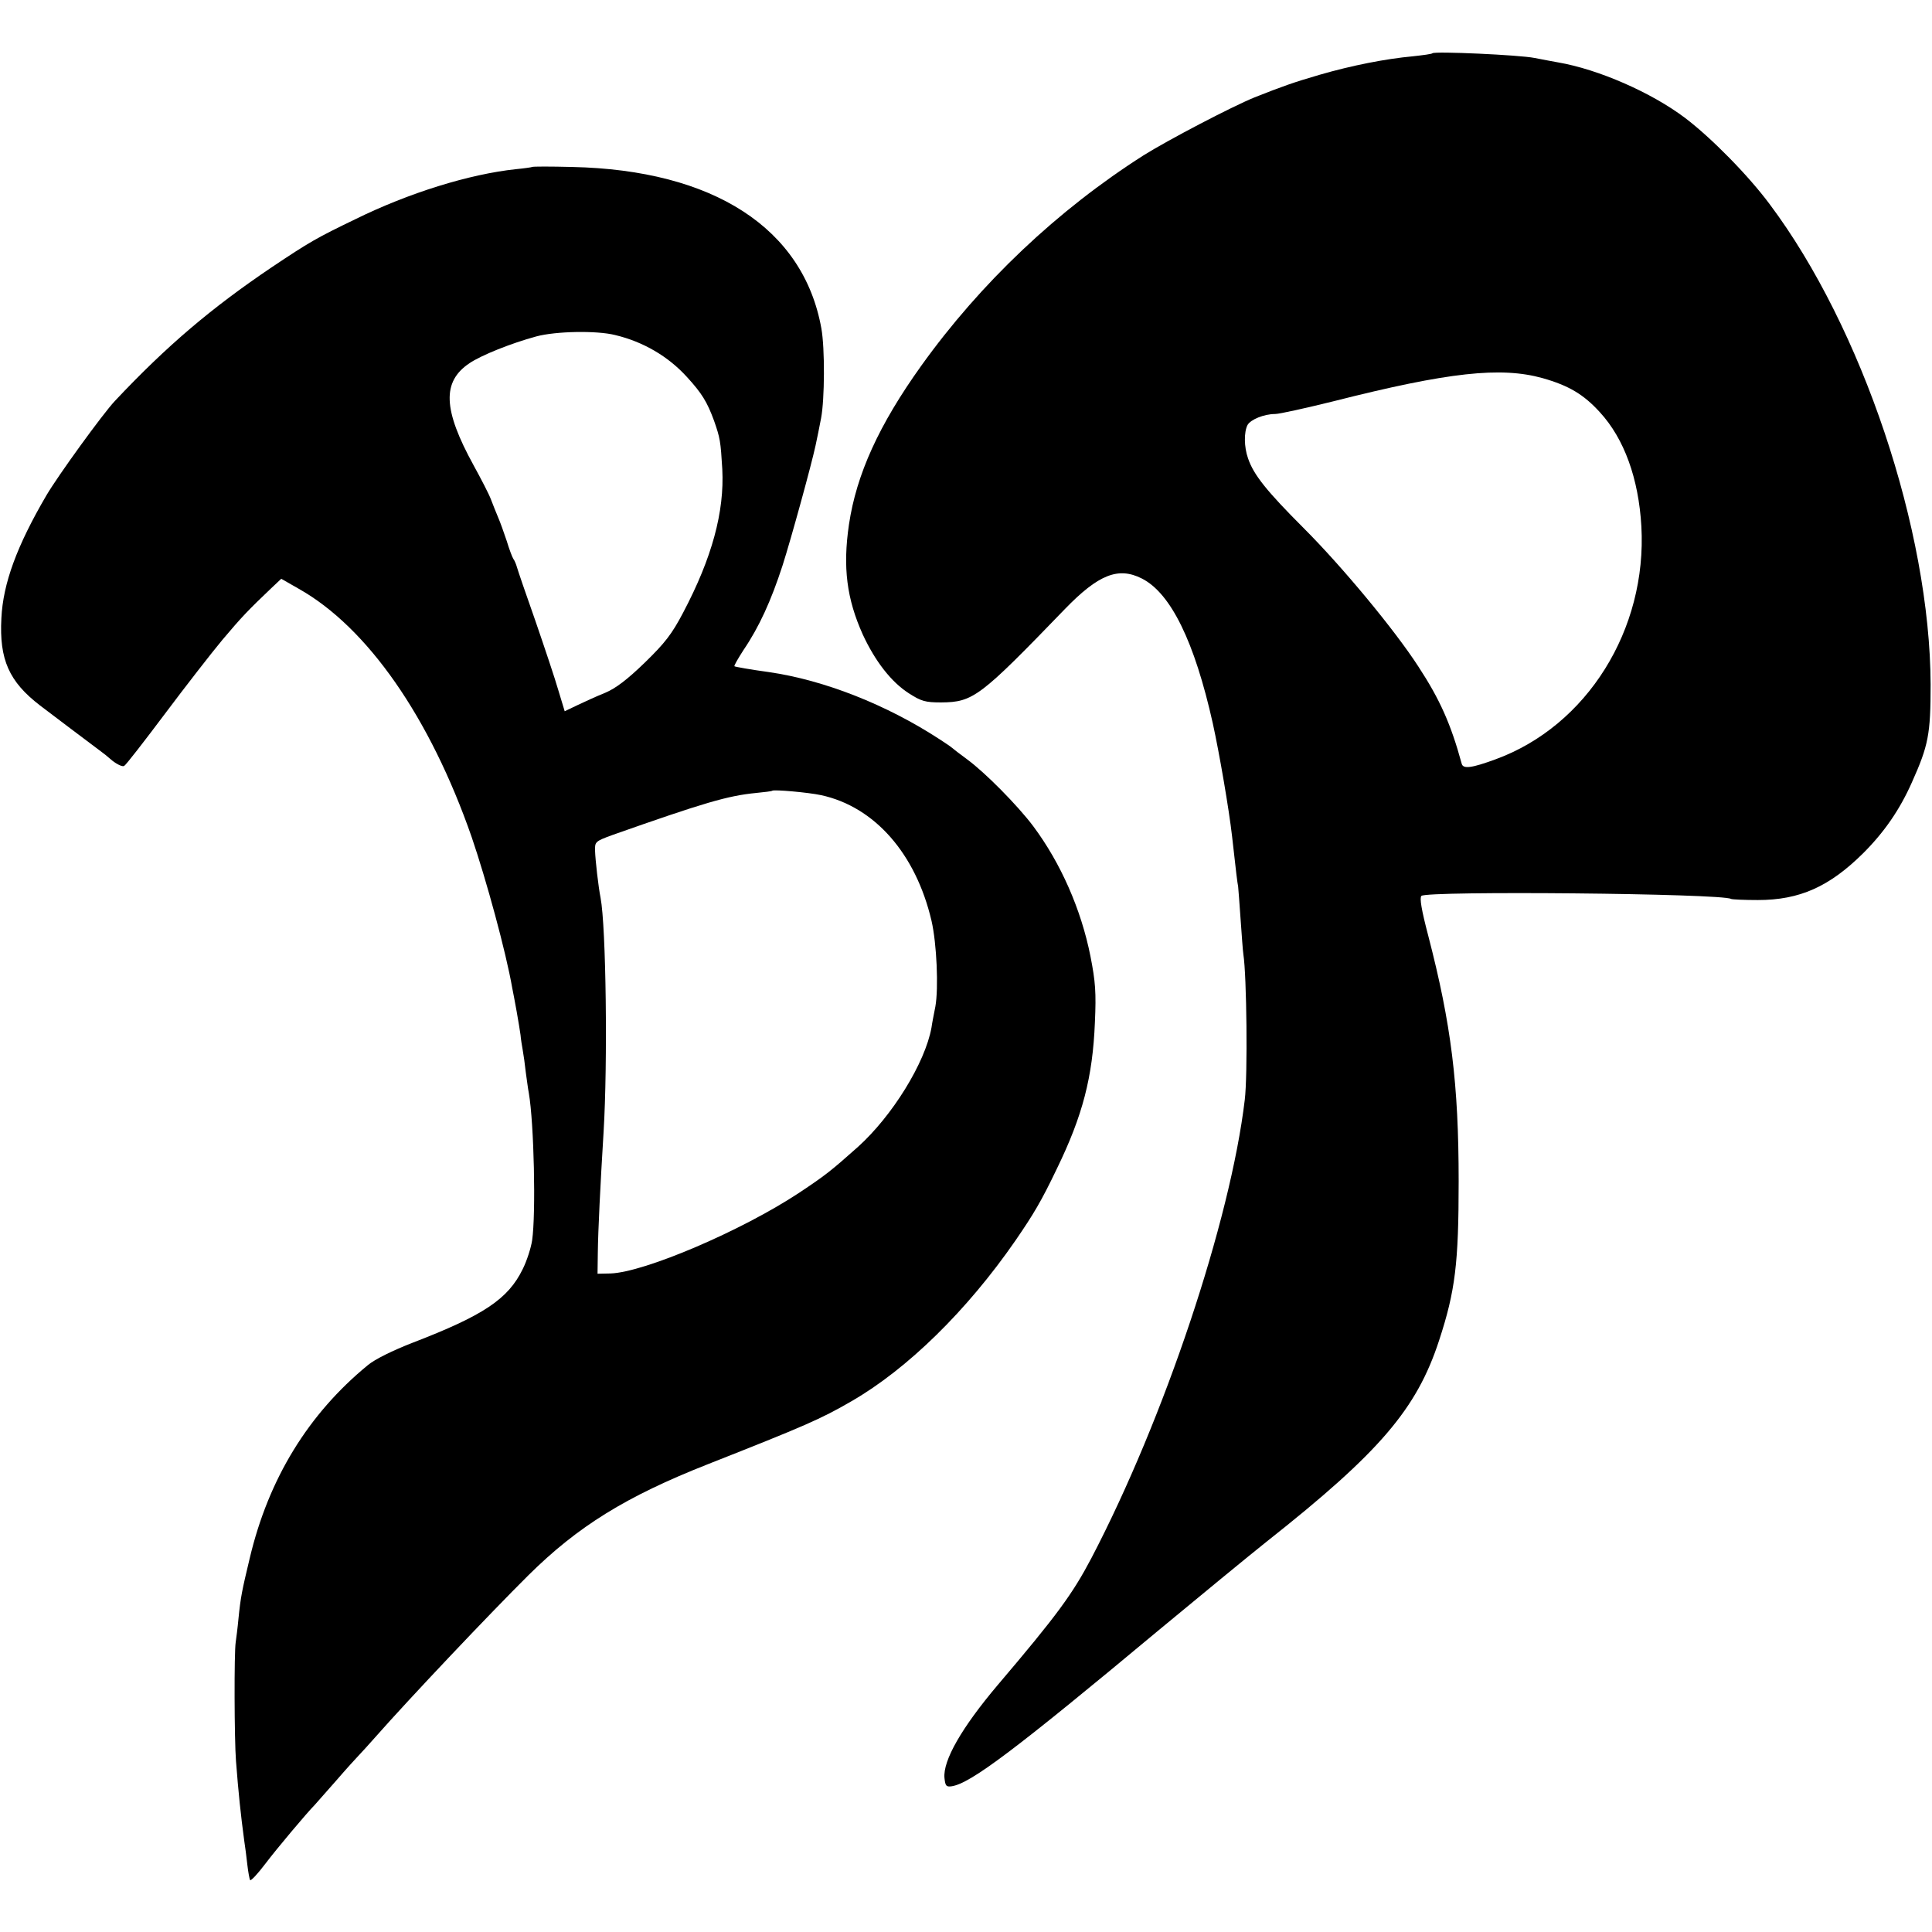
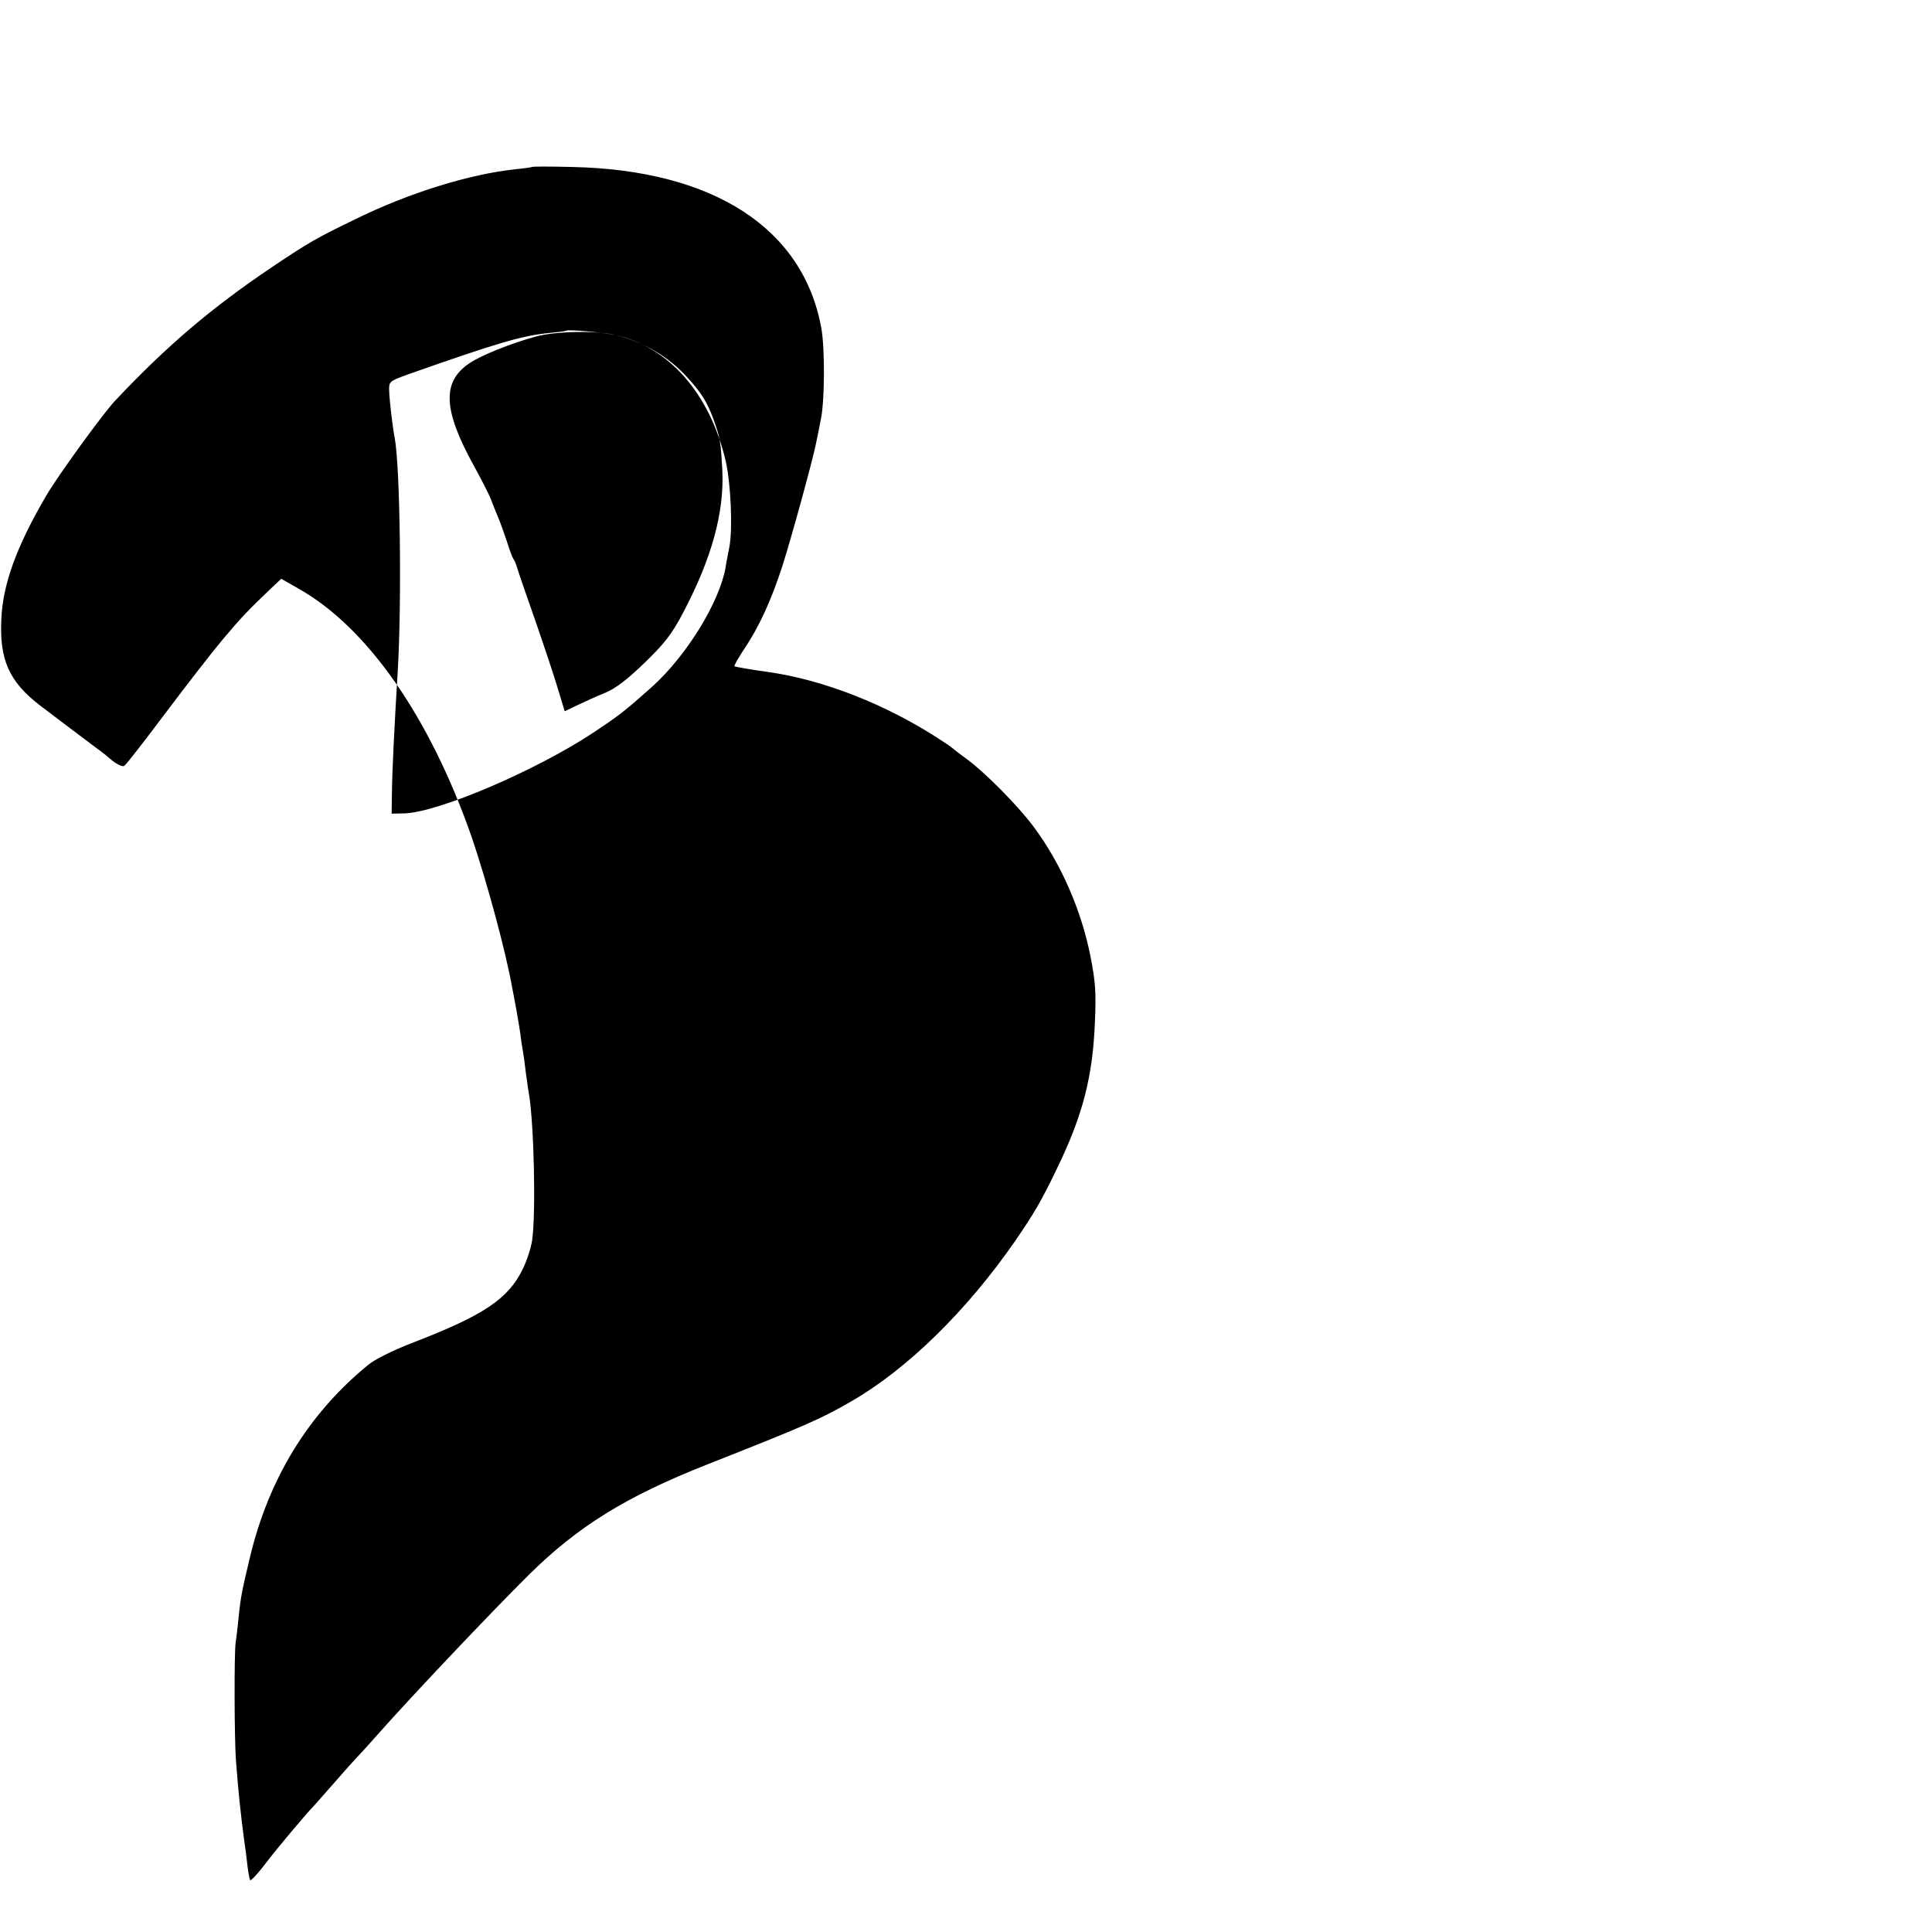
<svg xmlns="http://www.w3.org/2000/svg" version="1.0" width="700pt" height="700pt" viewBox="0 0 700 700" preserveAspectRatio="xMidYMid meet">
  <g transform="translate(0,700) scale(0.1,-0.1)" fill="#000000" stroke="none">
-     <path d="M5190 6807 c-3 -3 -35 -7 -71 -11 -98 -9 -221 -33 -338 -67 -93 -27 -135 -42 -236 -82 -81 -33 -311 -153 -402 -210 -311 -198 -590 -462 -805 -762 -154 -215 -235 -394 -262 -575 -23 -156 -8 -270 50 -399 45 -97 103 -172 167 -213 45 -29 60 -33 117 -33 116 1 140 19 448 338 122 126 194 154 279 111 105 -53 191 -229 257 -524 24 -109 59 -313 70 -410 15 -135 19 -167 22 -182 1 -9 5 -63 9 -120 4 -57 8 -113 10 -126 12 -76 16 -438 5 -527 -52 -438 -291 -1154 -556 -1661 -68 -129 -123 -205 -339 -459 -131 -155 -199 -274 -193 -337 3 -28 6 -33 26 -30 68 10 228 130 752 567 146 121 321 265 390 320 409 323 543 480 624 728 59 180 71 280 71 577 0 353 -27 569 -110 889 -25 95 -32 138 -25 145 19 19 1091 9 1122 -11 5 -2 48 -4 97 -4 151 0 259 48 382 170 76 76 132 157 176 256 60 134 68 174 68 355 -2 559 -248 1293 -583 1740 -78 105 -212 241 -307 313 -122 92 -314 176 -460 201 -16 3 -55 10 -85 16 -54 11 -362 25 -370 17z m399 -1177 c95 -27 149 -59 208 -124 88 -96 140 -240 150 -413 21 -374 -197 -723 -528 -844 -87 -32 -118 -36 -123 -16 -39 143 -79 233 -157 352 -86 133 -276 362 -415 501 -135 135 -182 194 -202 253 -15 42 -15 96 -2 121 11 20 60 40 100 40 15 0 110 21 211 46 418 106 607 126 758 84z" />
-     <path d="M1928 6395 c-1 -1 -28 -5 -59 -8 -169 -18 -388 -86 -581 -181 -141 -68 -167 -83 -303 -174 -218 -147 -380 -284 -569 -485 -44 -47 -205 -269 -248 -342 -107 -183 -157 -319 -163 -445 -8 -150 28 -230 140 -316 33 -25 182 -138 220 -166 6 -4 25 -19 42 -34 18 -14 37 -23 43 -19 6 3 72 88 147 188 75 100 169 221 209 269 69 82 95 109 177 187 l36 34 63 -36 c249 -140 476 -466 627 -900 53 -155 124 -415 147 -547 3 -14 10 -52 16 -85 6 -33 12 -71 14 -85 1 -14 5 -38 8 -55 3 -16 8 -52 11 -80 4 -27 8 -61 11 -75 19 -111 26 -437 12 -534 -4 -27 -19 -74 -34 -104 -53 -109 -142 -168 -399 -267 -72 -28 -137 -60 -162 -81 -216 -177 -360 -412 -428 -699 -28 -117 -33 -140 -41 -220 -3 -33 -8 -71 -10 -85 -6 -36 -5 -353 1 -430 9 -117 17 -193 30 -290 3 -19 8 -57 11 -85 3 -27 8 -53 10 -57 3 -4 28 23 56 60 40 53 151 185 178 212 3 3 36 41 75 85 38 44 77 87 85 95 8 8 35 38 59 65 126 143 416 449 556 588 179 177 353 285 650 402 350 138 410 164 520 228 203 117 419 329 594 582 66 96 94 143 150 260 94 193 130 333 138 530 5 109 2 148 -16 240 -34 171 -108 338 -207 471 -57 76 -175 195 -239 242 -27 20 -52 39 -55 42 -3 3 -23 17 -45 31 -193 126 -419 215 -620 244 -66 9 -122 19 -124 21 -2 2 13 28 33 59 57 84 100 179 141 305 32 100 105 366 120 436 7 32 13 63 20 99 13 68 14 253 1 325 -65 363 -391 574 -903 585 -78 2 -143 2 -145 0z m301 -609 c101 -24 192 -77 260 -152 54 -59 73 -90 98 -158 22 -63 24 -74 30 -176 8 -154 -37 -321 -142 -520 -41 -78 -66 -110 -139 -181 -63 -61 -105 -93 -143 -109 -30 -12 -76 -33 -101 -45 l-46 -22 -23 76 c-12 42 -50 155 -83 251 -34 96 -64 184 -67 195 -3 11 -9 25 -13 30 -4 6 -15 35 -24 65 -10 30 -24 69 -31 85 -7 17 -19 46 -26 65 -7 19 -36 75 -63 124 -111 202 -115 303 -15 370 43 29 150 72 242 97 70 19 219 22 286 5z m746 -1667 c194 -42 343 -212 400 -455 19 -82 26 -244 14 -311 -5 -26 -12 -60 -14 -76 -23 -128 -142 -320 -266 -432 -100 -89 -118 -103 -214 -167 -209 -138 -561 -288 -683 -292 l-47 -1 1 75 c1 82 9 244 21 440 15 248 9 742 -11 847 -8 40 -19 137 -20 171 -1 32 1 34 64 57 332 117 417 142 520 152 30 3 56 6 58 8 6 5 131 -6 177 -16z" />
+     <path d="M1928 6395 c-1 -1 -28 -5 -59 -8 -169 -18 -388 -86 -581 -181 -141 -68 -167 -83 -303 -174 -218 -147 -380 -284 -569 -485 -44 -47 -205 -269 -248 -342 -107 -183 -157 -319 -163 -445 -8 -150 28 -230 140 -316 33 -25 182 -138 220 -166 6 -4 25 -19 42 -34 18 -14 37 -23 43 -19 6 3 72 88 147 188 75 100 169 221 209 269 69 82 95 109 177 187 l36 34 63 -36 c249 -140 476 -466 627 -900 53 -155 124 -415 147 -547 3 -14 10 -52 16 -85 6 -33 12 -71 14 -85 1 -14 5 -38 8 -55 3 -16 8 -52 11 -80 4 -27 8 -61 11 -75 19 -111 26 -437 12 -534 -4 -27 -19 -74 -34 -104 -53 -109 -142 -168 -399 -267 -72 -28 -137 -60 -162 -81 -216 -177 -360 -412 -428 -699 -28 -117 -33 -140 -41 -220 -3 -33 -8 -71 -10 -85 -6 -36 -5 -353 1 -430 9 -117 17 -193 30 -290 3 -19 8 -57 11 -85 3 -27 8 -53 10 -57 3 -4 28 23 56 60 40 53 151 185 178 212 3 3 36 41 75 85 38 44 77 87 85 95 8 8 35 38 59 65 126 143 416 449 556 588 179 177 353 285 650 402 350 138 410 164 520 228 203 117 419 329 594 582 66 96 94 143 150 260 94 193 130 333 138 530 5 109 2 148 -16 240 -34 171 -108 338 -207 471 -57 76 -175 195 -239 242 -27 20 -52 39 -55 42 -3 3 -23 17 -45 31 -193 126 -419 215 -620 244 -66 9 -122 19 -124 21 -2 2 13 28 33 59 57 84 100 179 141 305 32 100 105 366 120 436 7 32 13 63 20 99 13 68 14 253 1 325 -65 363 -391 574 -903 585 -78 2 -143 2 -145 0z m301 -609 c101 -24 192 -77 260 -152 54 -59 73 -90 98 -158 22 -63 24 -74 30 -176 8 -154 -37 -321 -142 -520 -41 -78 -66 -110 -139 -181 -63 -61 -105 -93 -143 -109 -30 -12 -76 -33 -101 -45 l-46 -22 -23 76 c-12 42 -50 155 -83 251 -34 96 -64 184 -67 195 -3 11 -9 25 -13 30 -4 6 -15 35 -24 65 -10 30 -24 69 -31 85 -7 17 -19 46 -26 65 -7 19 -36 75 -63 124 -111 202 -115 303 -15 370 43 29 150 72 242 97 70 19 219 22 286 5z c194 -42 343 -212 400 -455 19 -82 26 -244 14 -311 -5 -26 -12 -60 -14 -76 -23 -128 -142 -320 -266 -432 -100 -89 -118 -103 -214 -167 -209 -138 -561 -288 -683 -292 l-47 -1 1 75 c1 82 9 244 21 440 15 248 9 742 -11 847 -8 40 -19 137 -20 171 -1 32 1 34 64 57 332 117 417 142 520 152 30 3 56 6 58 8 6 5 131 -6 177 -16z" />
  </g>
</svg>